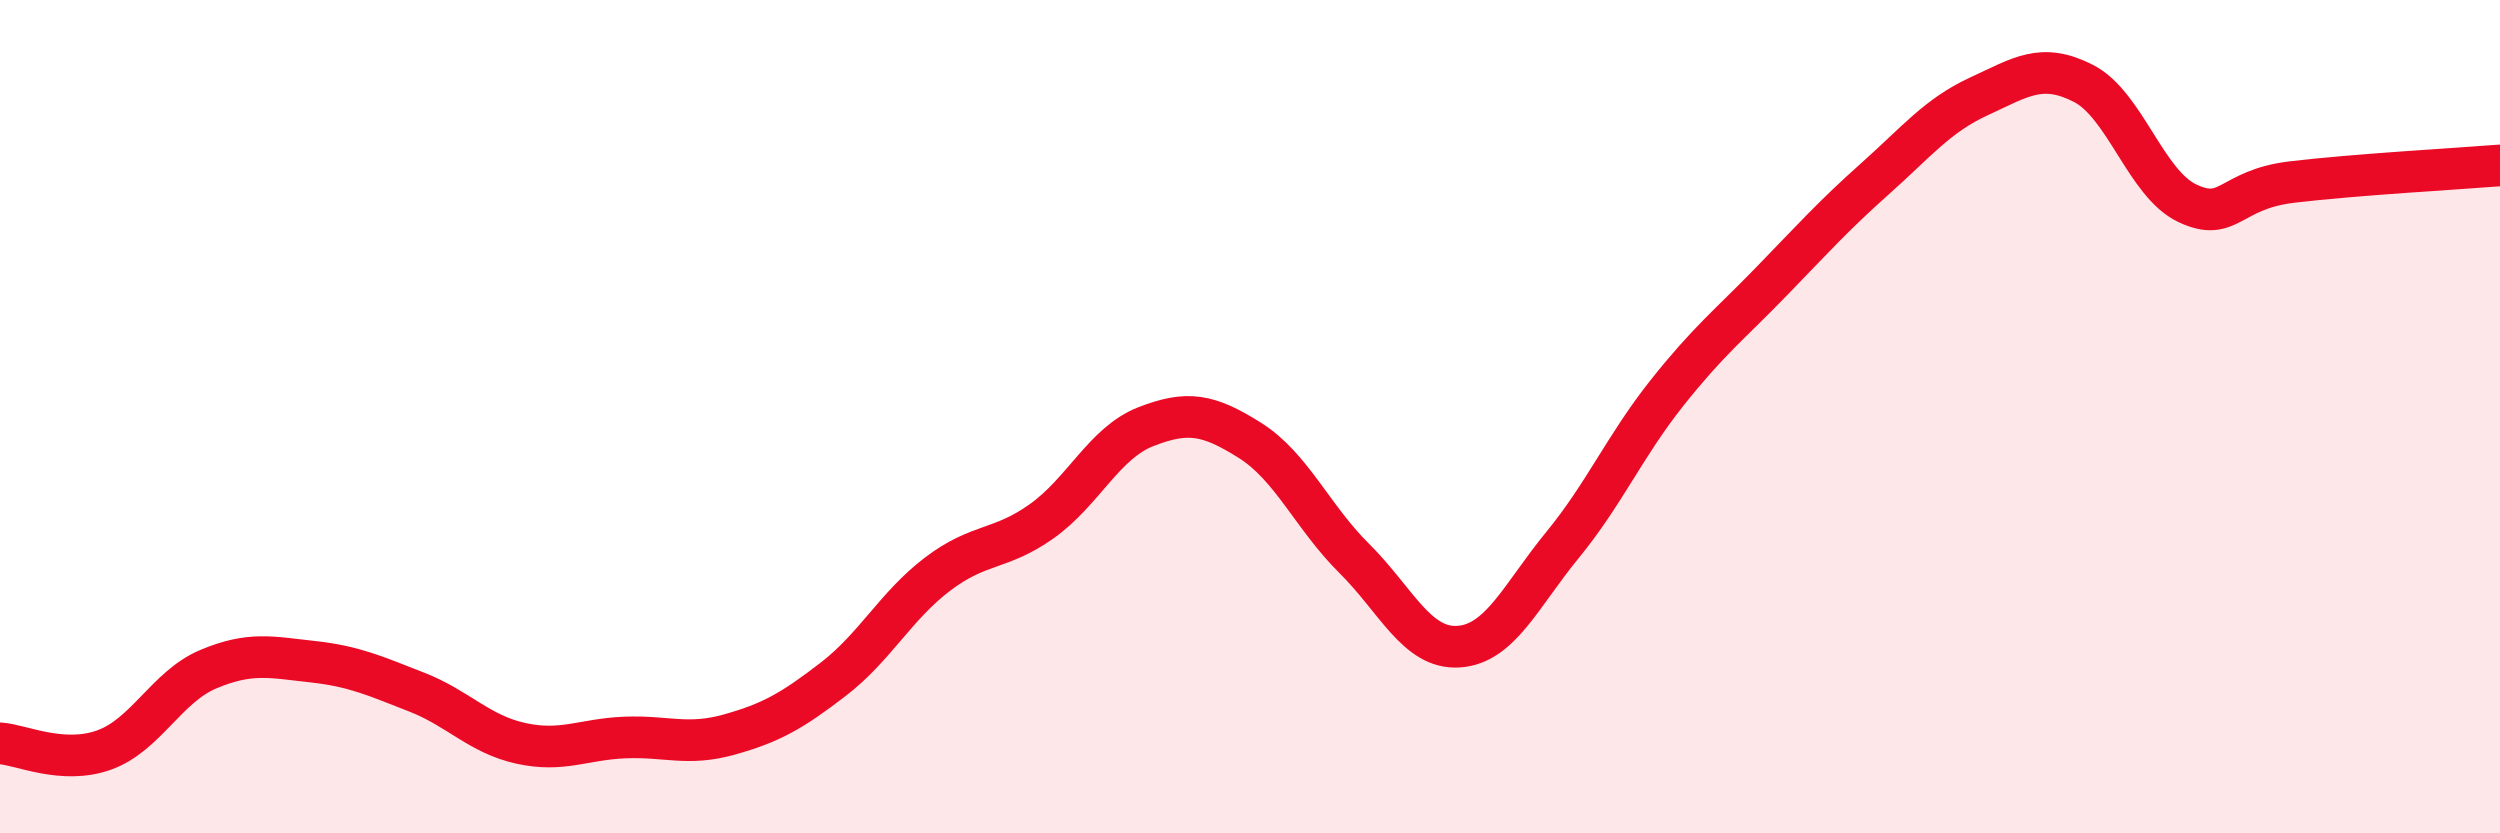
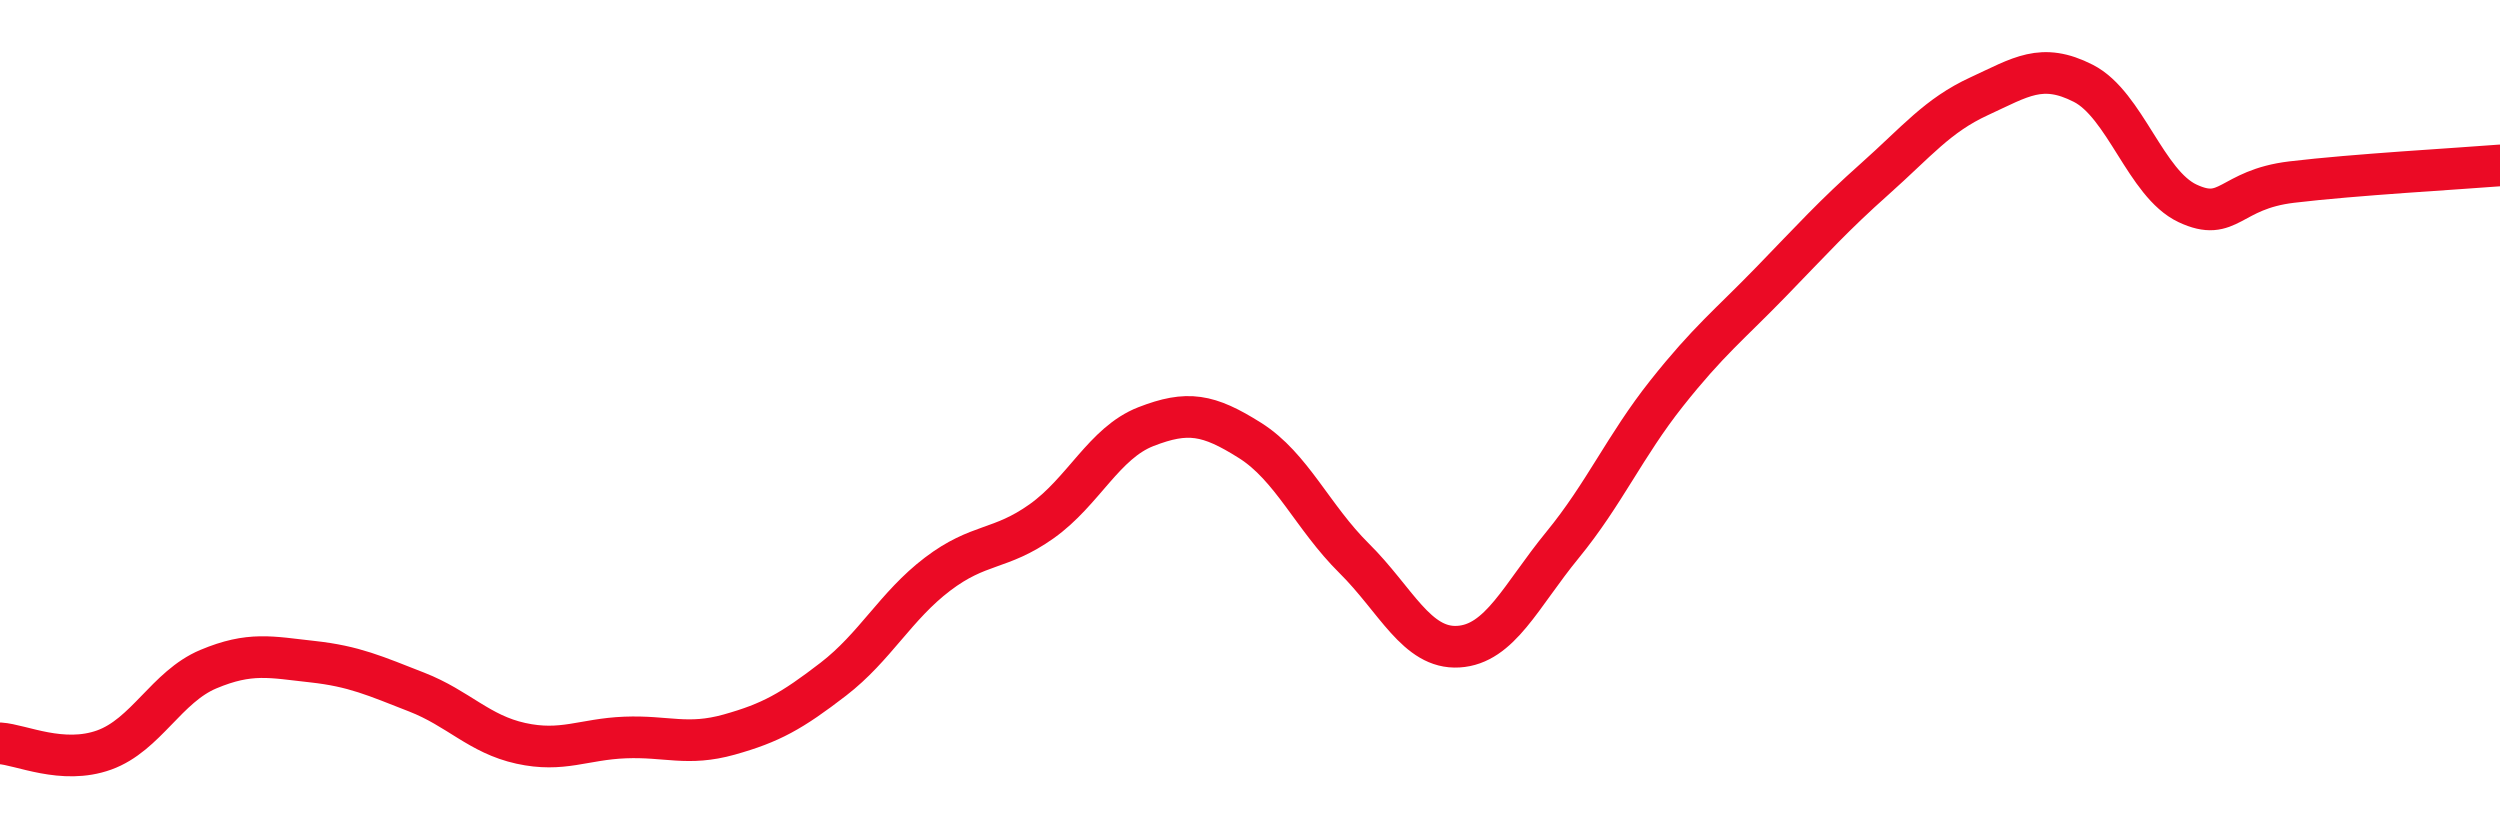
<svg xmlns="http://www.w3.org/2000/svg" width="60" height="20" viewBox="0 0 60 20">
-   <path d="M 0,17.84 C 0.5,17.87 1.5,18.36 2.5,18 C 3.5,17.64 4,16.48 5,16.06 C 6,15.64 6.5,15.77 7.5,15.88 C 8.5,15.99 9,16.22 10,16.61 C 11,17 11.5,17.62 12.5,17.84 C 13.5,18.06 14,17.74 15,17.7 C 16,17.66 16.5,17.91 17.5,17.63 C 18.5,17.35 19,17.07 20,16.3 C 21,15.53 21.5,14.54 22.5,13.78 C 23.5,13.02 24,13.22 25,12.51 C 26,11.8 26.5,10.63 27.5,10.24 C 28.5,9.85 29,9.94 30,10.57 C 31,11.2 31.5,12.41 32.5,13.4 C 33.5,14.39 34,15.58 35,15.52 C 36,15.46 36.5,14.3 37.5,13.08 C 38.5,11.86 39,10.7 40,9.44 C 41,8.18 41.5,7.8 42.5,6.77 C 43.5,5.74 44,5.18 45,4.29 C 46,3.4 46.5,2.77 47.5,2.31 C 48.5,1.85 49,1.49 50,2 C 51,2.51 51.5,4.41 52.5,4.88 C 53.5,5.35 53.5,4.55 55,4.37 C 56.5,4.19 59,4.05 60,3.97L60 20L0 20Z" fill="#EB0A25" opacity="0.1" stroke-linecap="round" stroke-linejoin="round" />
  <path d="M 0,17.84 C 0.5,17.87 1.5,18.36 2.5,18 C 3.5,17.64 4,16.48 5,16.06 C 6,15.64 6.5,15.77 7.5,15.88 C 8.5,15.99 9,16.22 10,16.61 C 11,17 11.5,17.62 12.5,17.84 C 13.5,18.06 14,17.74 15,17.7 C 16,17.66 16.5,17.91 17.5,17.63 C 18.5,17.35 19,17.07 20,16.3 C 21,15.53 21.5,14.54 22.5,13.78 C 23.5,13.02 24,13.22 25,12.51 C 26,11.8 26.5,10.63 27.5,10.24 C 28.5,9.85 29,9.94 30,10.57 C 31,11.2 31.5,12.41 32.5,13.4 C 33.5,14.39 34,15.58 35,15.52 C 36,15.46 36.5,14.3 37.5,13.08 C 38.5,11.86 39,10.7 40,9.44 C 41,8.18 41.5,7.8 42.5,6.77 C 43.5,5.74 44,5.18 45,4.29 C 46,3.4 46.5,2.77 47.5,2.31 C 48.5,1.85 49,1.49 50,2 C 51,2.51 51.5,4.41 52.5,4.88 C 53.5,5.35 53.5,4.55 55,4.37 C 56.5,4.19 59,4.05 60,3.97" stroke="#EB0A25" stroke-width="1" fill="none" stroke-linecap="round" stroke-linejoin="round" />
</svg>